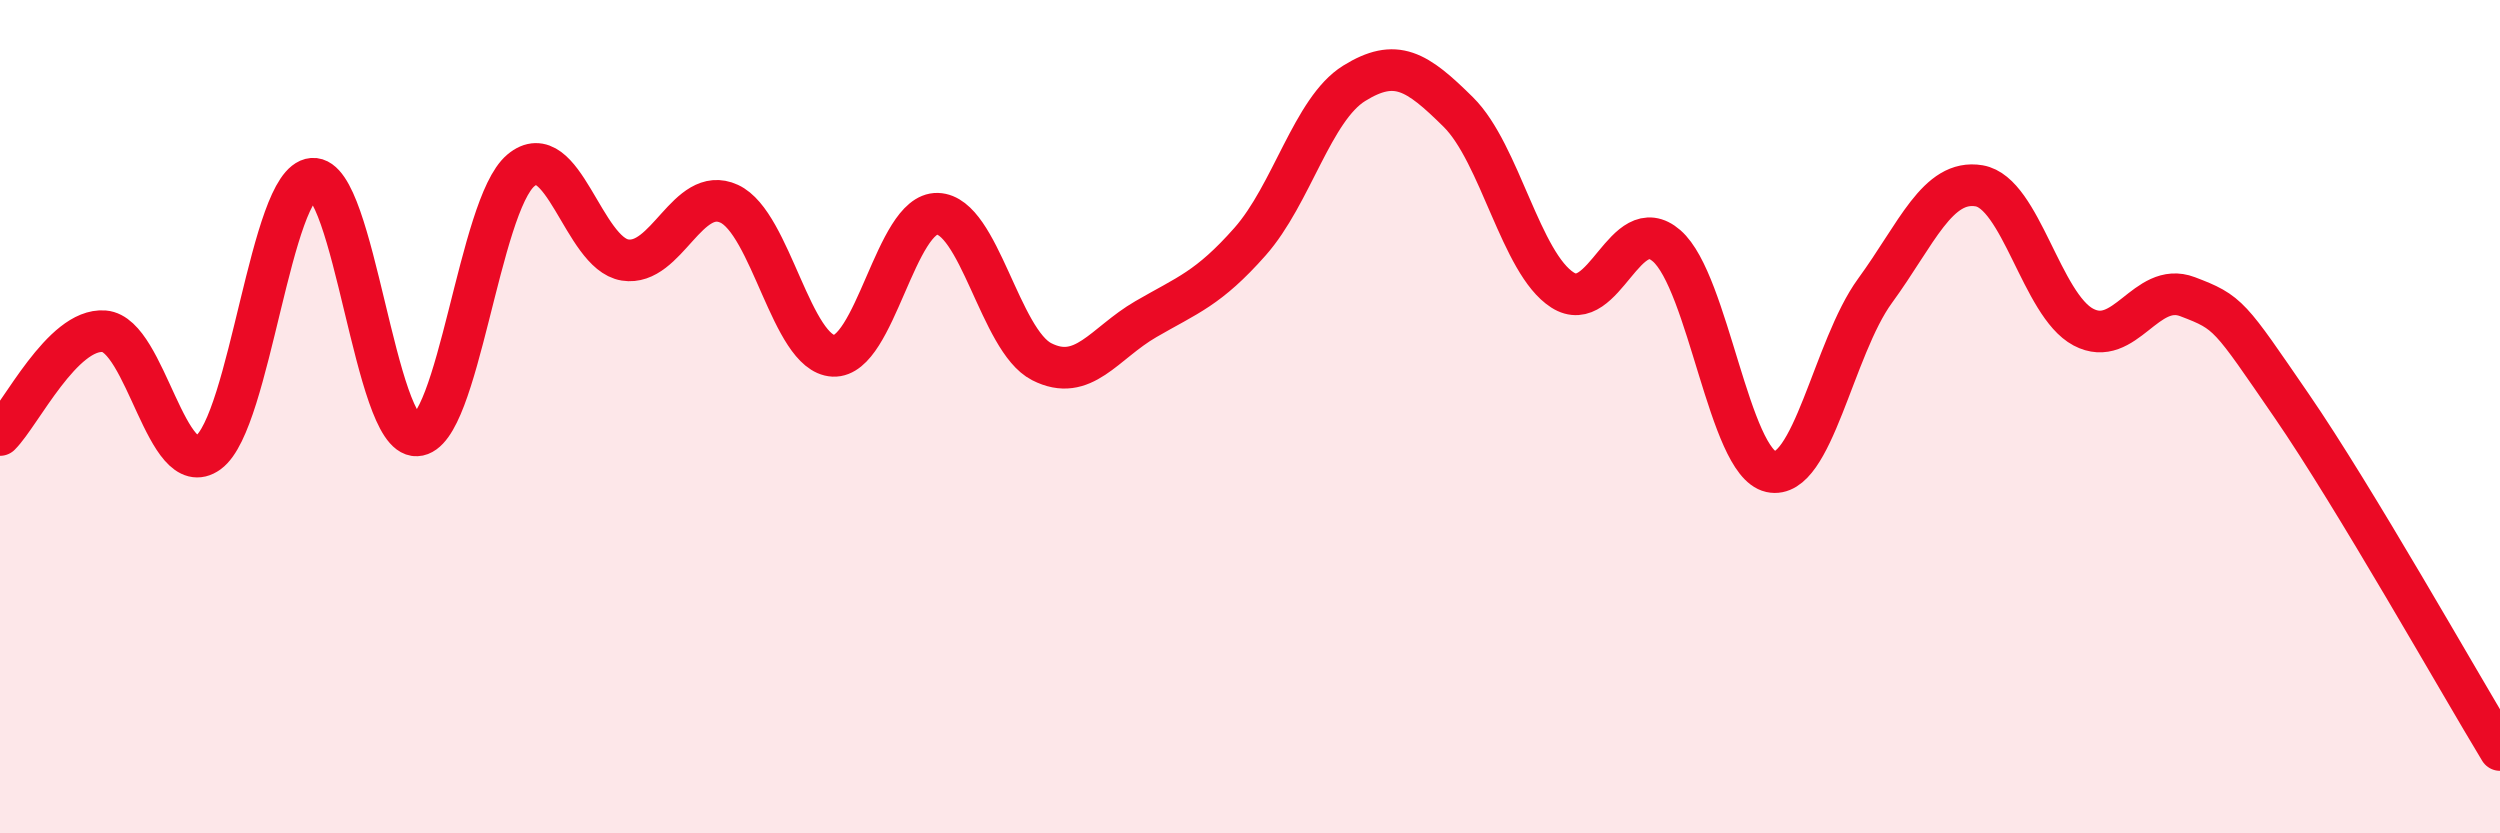
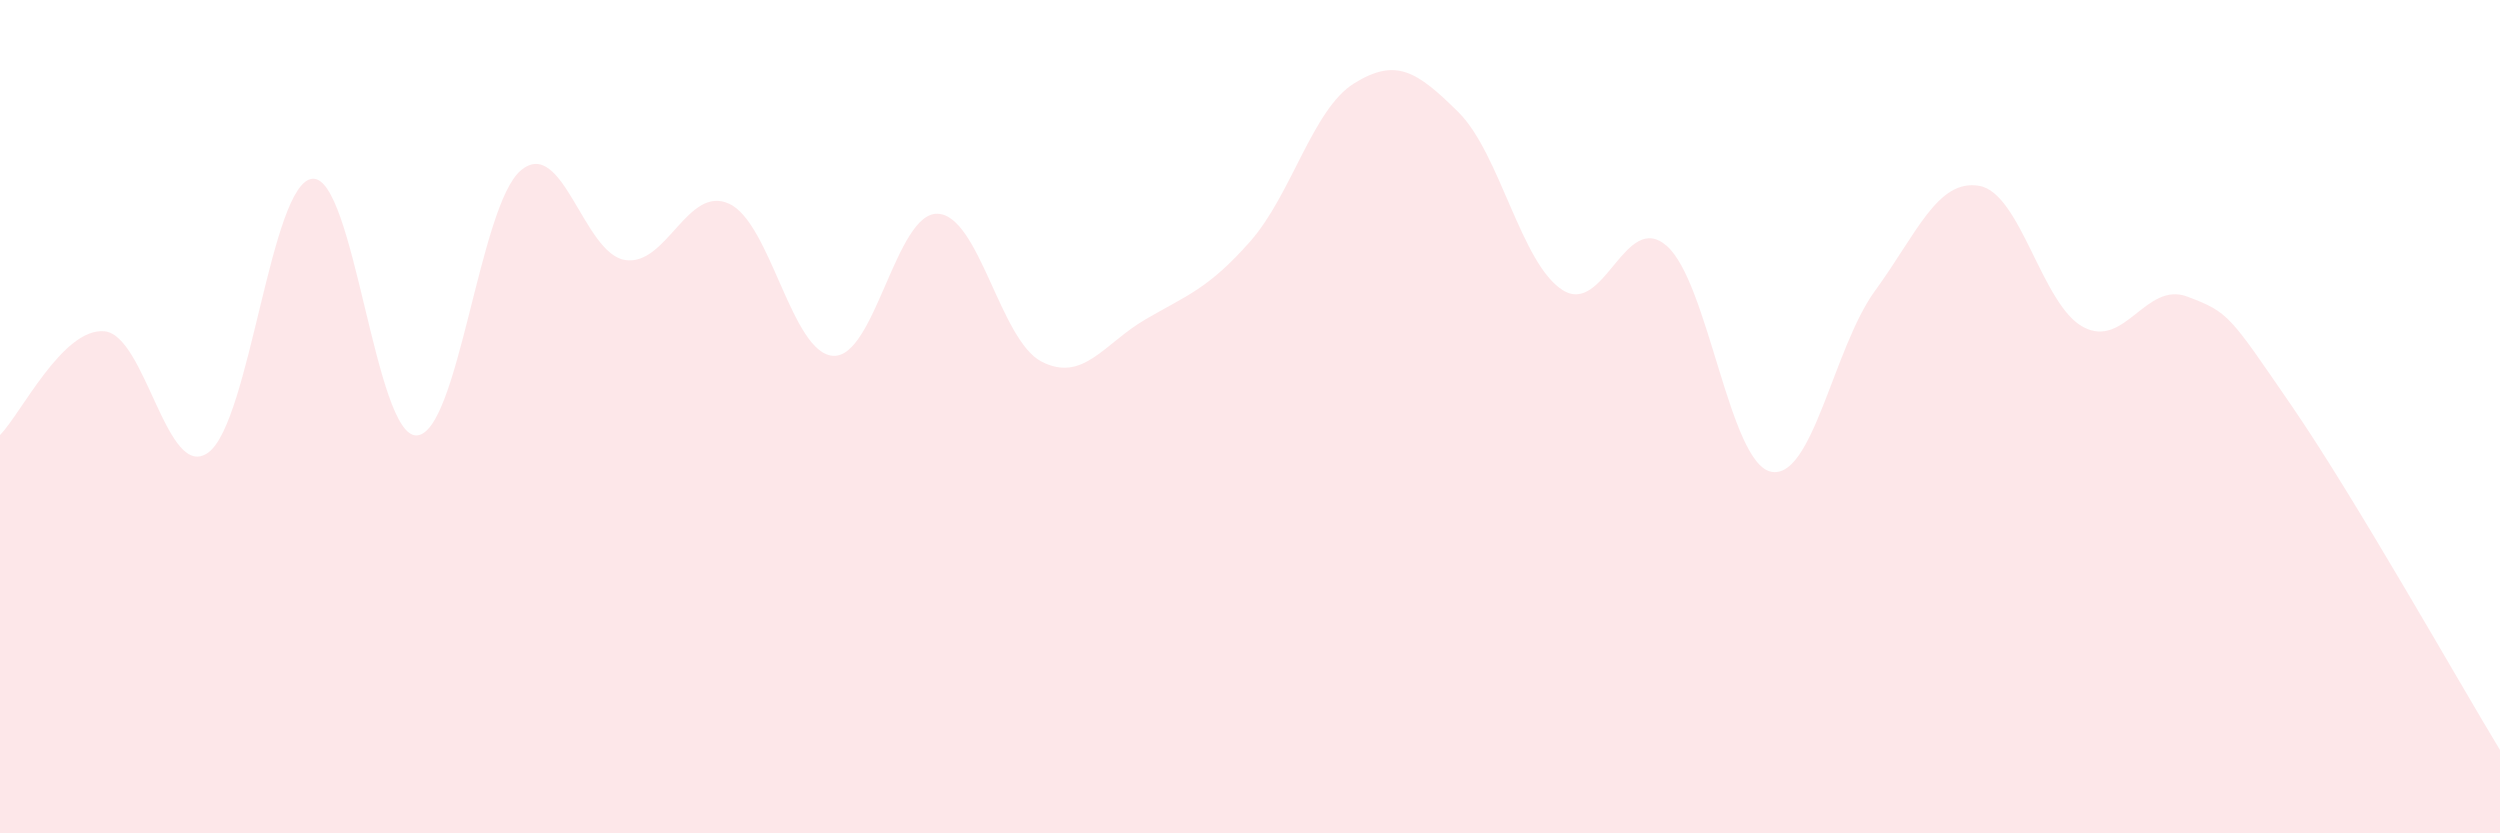
<svg xmlns="http://www.w3.org/2000/svg" width="60" height="20" viewBox="0 0 60 20">
  <path d="M 0,10.44 C 0.5,9.94 1.5,7.87 2.5,7.95 C 3.5,8.03 4,11.59 5,10.86 C 6,10.13 6.5,4.37 7.5,4.29 C 8.5,4.21 9,10.49 10,10.45 C 11,10.41 11.5,4.93 12.5,4.09 C 13.5,3.25 14,6.08 15,6.24 C 16,6.4 16.5,4.43 17.5,4.89 C 18.5,5.35 19,8.49 20,8.54 C 21,8.59 21.5,5.1 22.5,5.13 C 23.5,5.16 24,8.17 25,8.68 C 26,9.19 26.5,8.24 27.5,7.66 C 28.5,7.08 29,6.93 30,5.8 C 31,4.67 31.5,2.62 32.5,2 C 33.5,1.38 34,1.7 35,2.69 C 36,3.68 36.5,6.32 37.5,6.96 C 38.5,7.6 39,5.03 40,5.9 C 41,6.77 41.5,11.1 42.5,11.32 C 43.5,11.54 44,8.35 45,6.98 C 46,5.61 46.5,4.29 47.5,4.46 C 48.5,4.63 49,7.32 50,7.85 C 51,8.38 51.5,6.74 52.5,7.12 C 53.5,7.5 53.5,7.56 55,9.74 C 56.5,11.92 59,16.35 60,18L60 20L0 20Z" fill="#EB0A25" opacity="0.1" stroke-linecap="round" stroke-linejoin="round" />
-   <path d="M 0,10.44 C 0.5,9.94 1.5,7.87 2.5,7.95 C 3.5,8.03 4,11.59 5,10.86 C 6,10.13 6.5,4.37 7.5,4.29 C 8.5,4.21 9,10.49 10,10.45 C 11,10.41 11.5,4.93 12.5,4.09 C 13.5,3.25 14,6.08 15,6.24 C 16,6.4 16.5,4.43 17.5,4.89 C 18.5,5.35 19,8.49 20,8.54 C 21,8.59 21.5,5.1 22.5,5.13 C 23.5,5.16 24,8.17 25,8.68 C 26,9.19 26.5,8.24 27.5,7.66 C 28.5,7.08 29,6.93 30,5.8 C 31,4.67 31.5,2.62 32.5,2 C 33.5,1.38 34,1.7 35,2.69 C 36,3.68 36.5,6.32 37.5,6.96 C 38.5,7.6 39,5.03 40,5.9 C 41,6.77 41.5,11.1 42.5,11.32 C 43.5,11.54 44,8.35 45,6.98 C 46,5.61 46.5,4.29 47.5,4.46 C 48.5,4.63 49,7.32 50,7.85 C 51,8.38 51.5,6.74 52.5,7.12 C 53.5,7.5 53.5,7.56 55,9.74 C 56.5,11.92 59,16.35 60,18" stroke="#EB0A25" stroke-width="1" fill="none" stroke-linecap="round" stroke-linejoin="round" />
</svg>